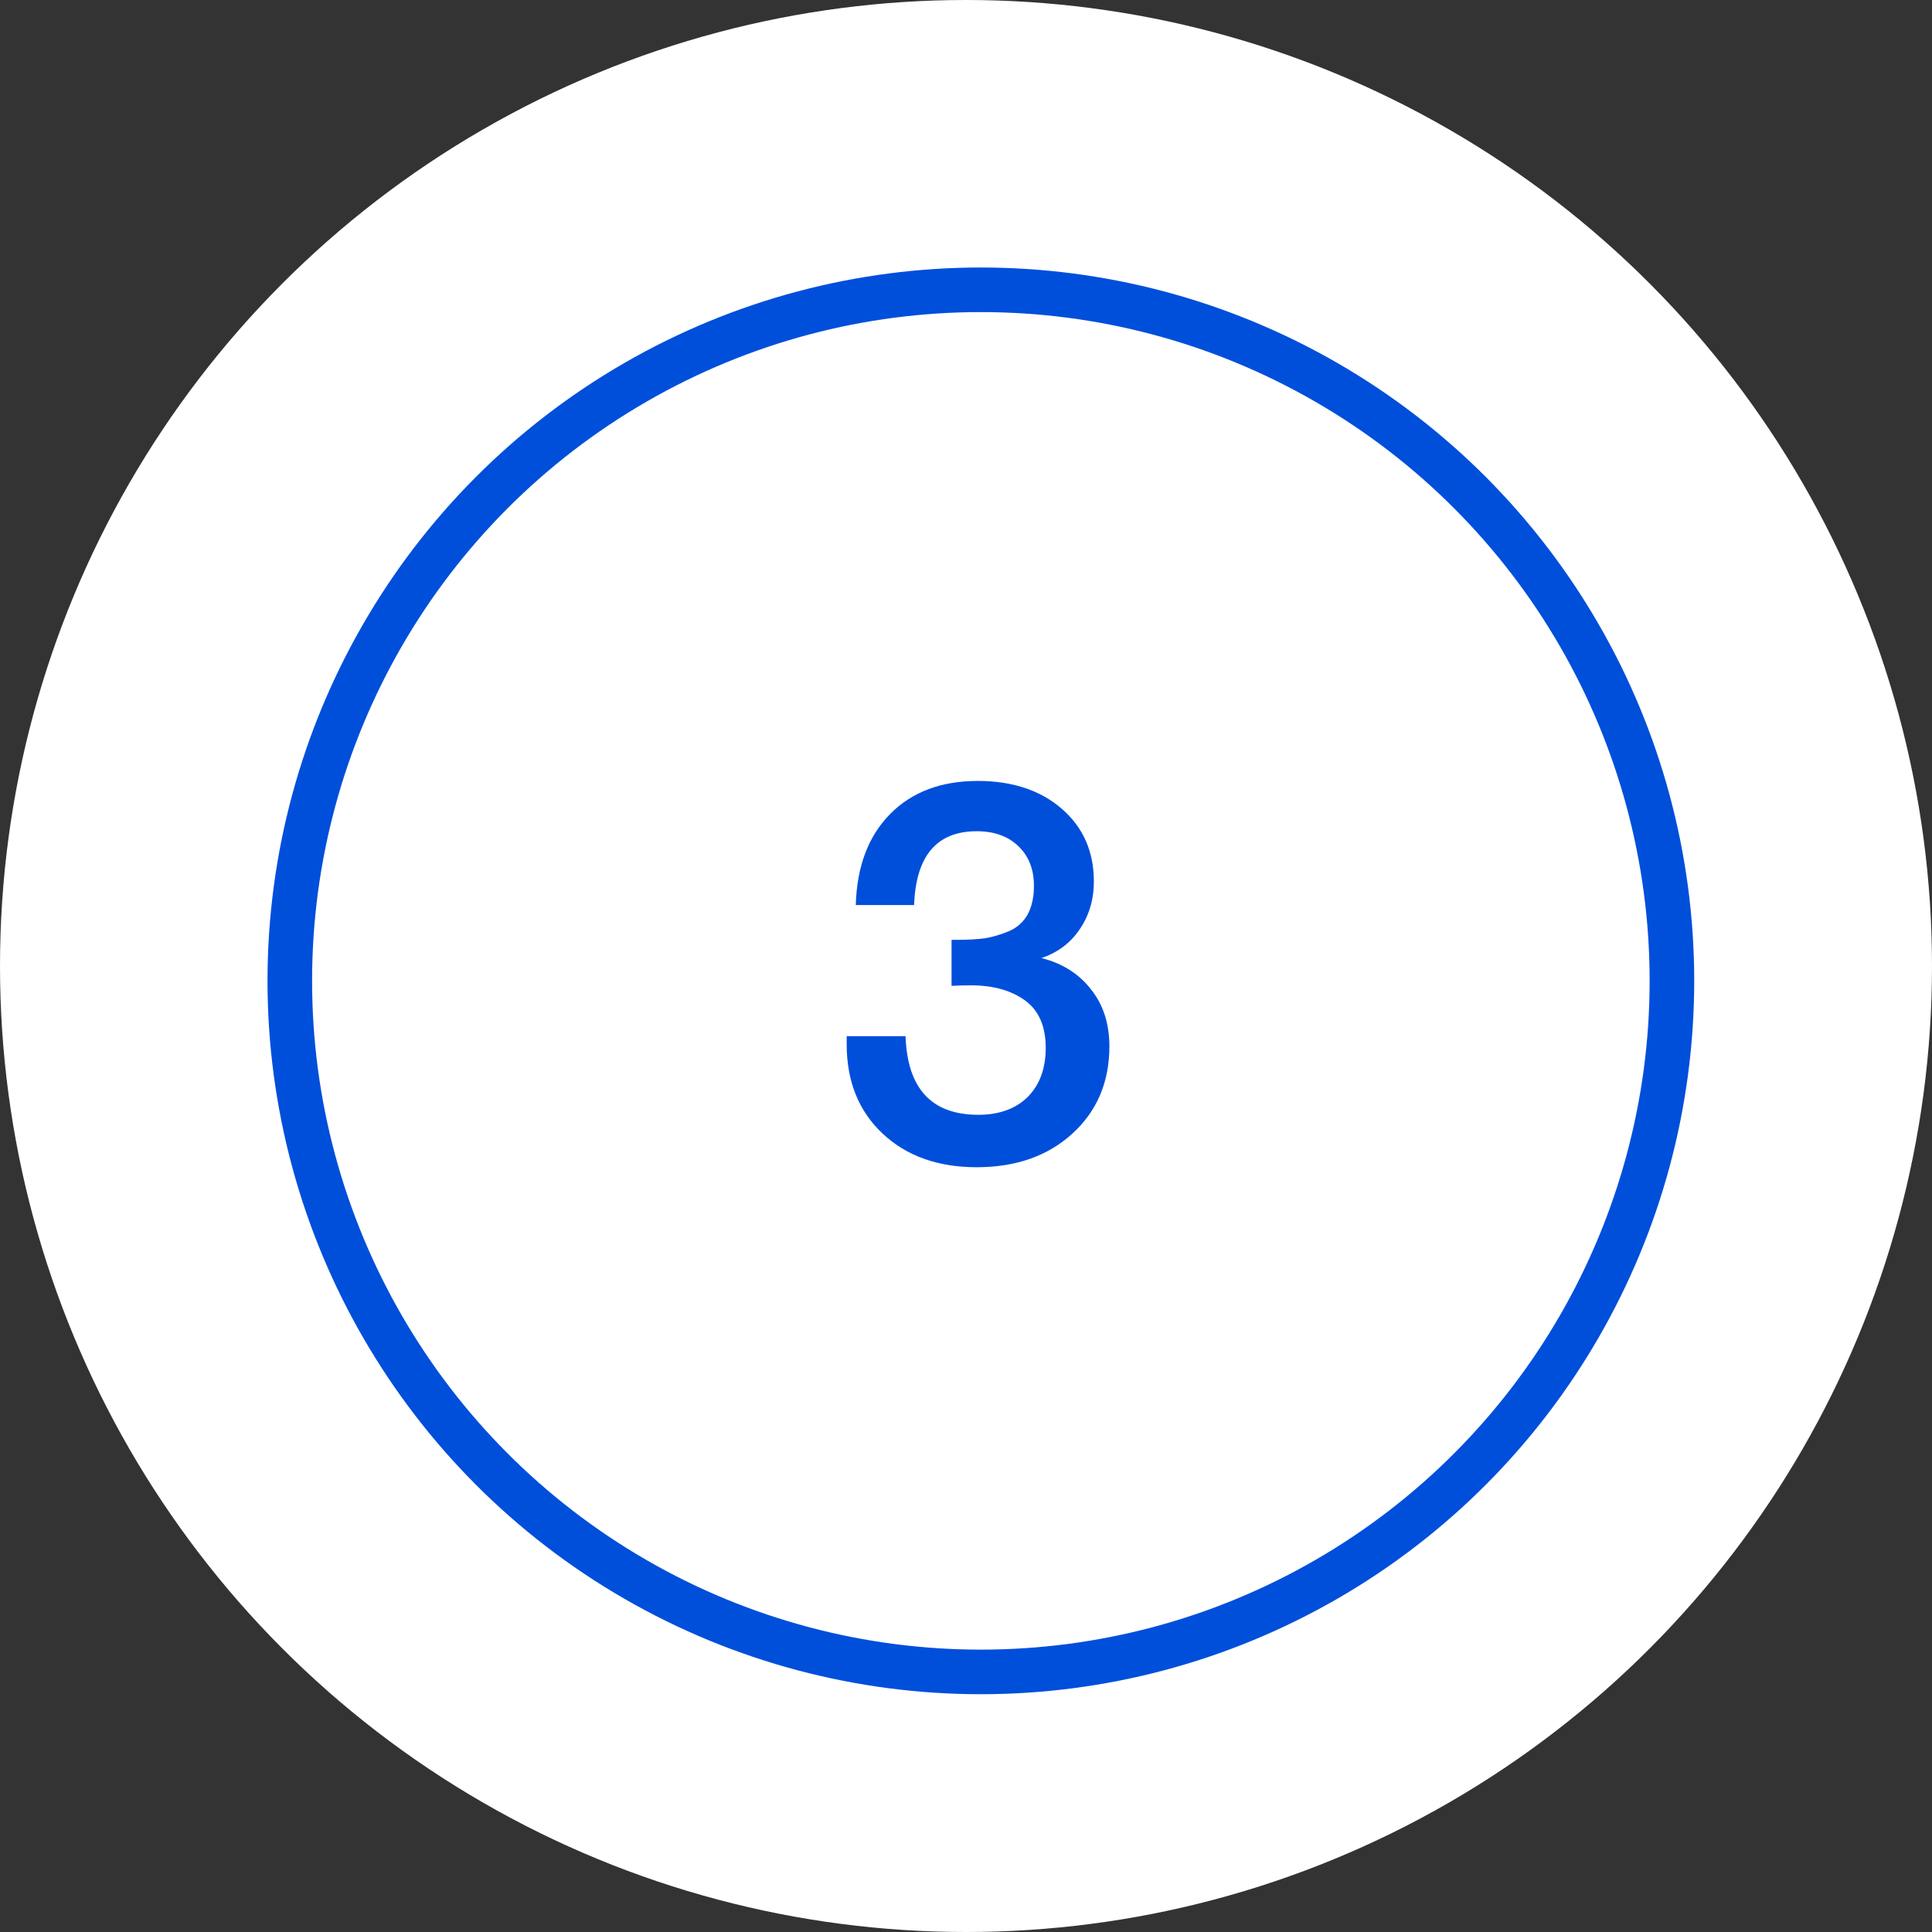
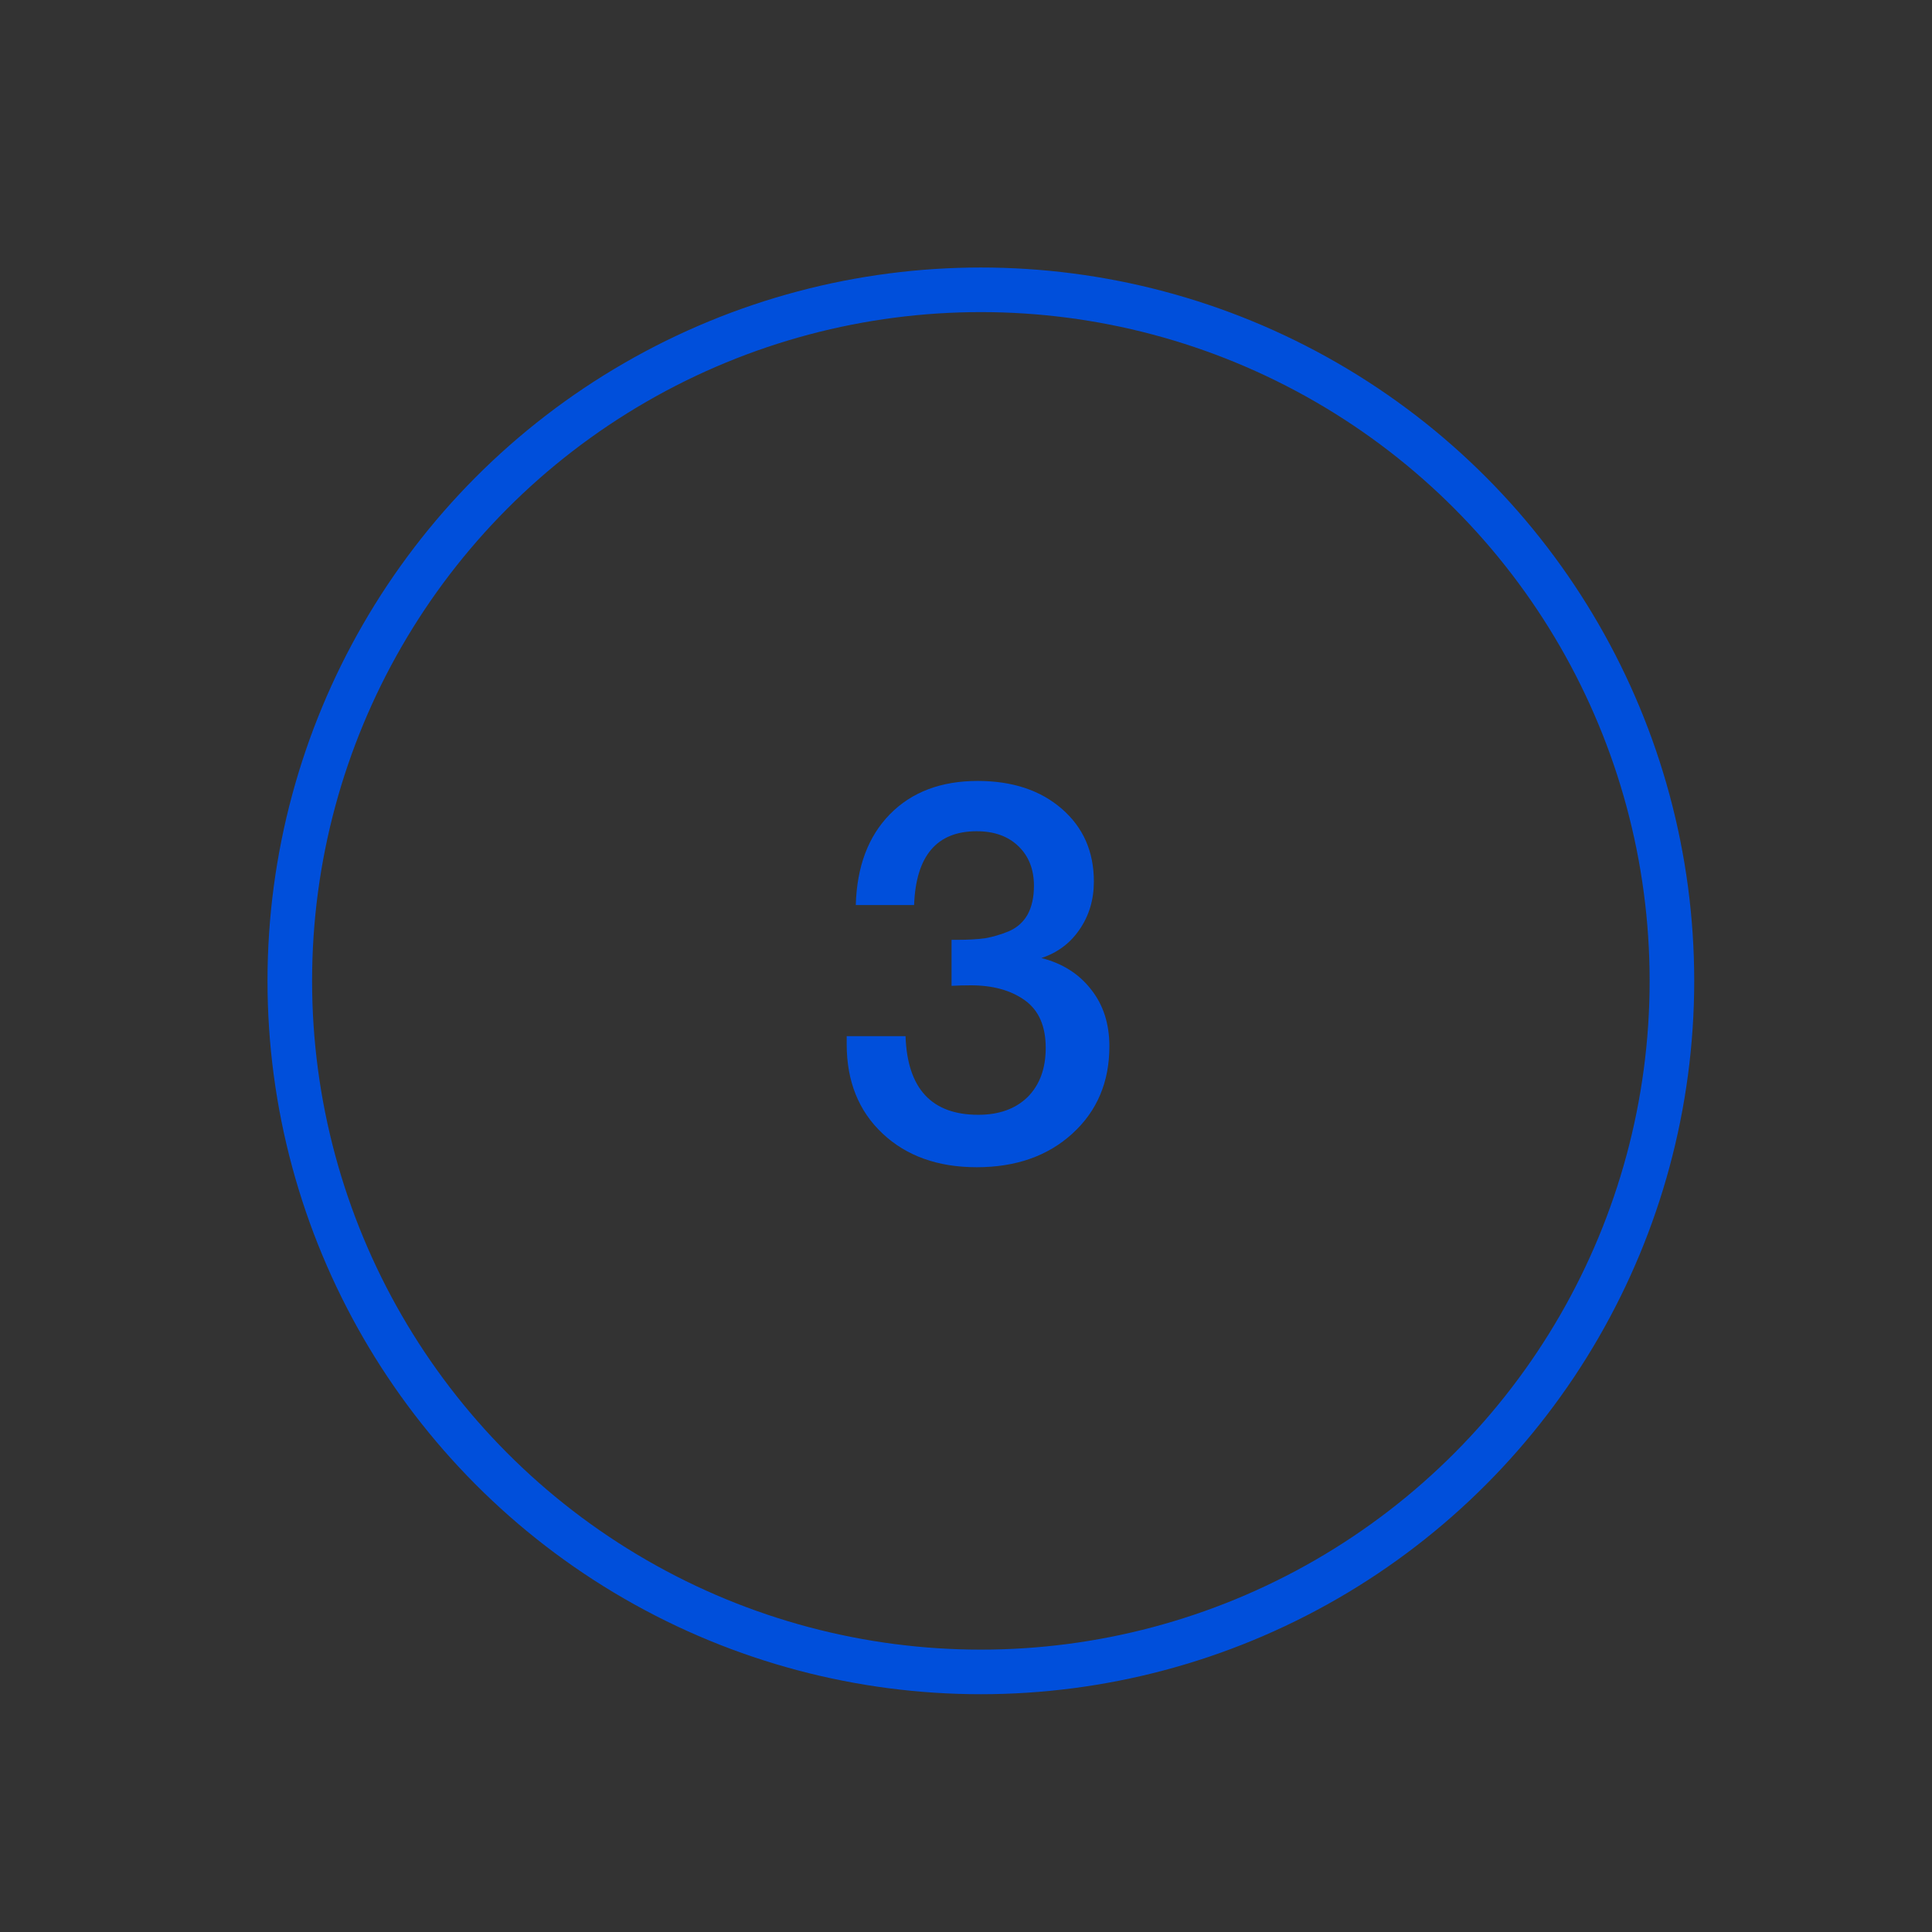
<svg xmlns="http://www.w3.org/2000/svg" width="65" height="65" viewBox="0 0 65 65" fill="none">
  <rect x="0" y="0" width="65" height="65" fill="#333333" stroke="none" />
-   <circle cx="32.5" cy="32.5" r="32.5" fill="white" />
  <circle cx="33" cy="33" r="23.25" stroke="#004FDB" stroke-width="1.5" />
  <path d="M28.792 30.45C28.828 29.154 29.212 28.134 29.944 27.39C30.676 26.646 31.66 26.274 32.896 26.274C34.06 26.274 35.002 26.586 35.722 27.21C36.442 27.834 36.802 28.65 36.802 29.658C36.802 30.27 36.64 30.81 36.316 31.278C36.004 31.734 35.578 32.052 35.038 32.232C35.746 32.412 36.304 32.766 36.712 33.294C37.12 33.81 37.324 34.446 37.324 35.202C37.324 36.402 36.91 37.38 36.082 38.136C35.254 38.892 34.18 39.27 32.86 39.27C31.552 39.27 30.496 38.892 29.692 38.136C28.888 37.38 28.486 36.378 28.486 35.13V34.86H30.466C30.526 36.624 31.342 37.506 32.914 37.506C33.61 37.506 34.162 37.308 34.57 36.912C34.978 36.504 35.182 35.952 35.182 35.256C35.182 34.524 34.948 33.99 34.48 33.654C34.012 33.318 33.406 33.15 32.662 33.15C32.434 33.15 32.218 33.156 32.014 33.168V31.62H32.194C32.566 31.62 32.884 31.602 33.148 31.566C33.412 31.518 33.676 31.44 33.94 31.332C34.216 31.212 34.426 31.026 34.57 30.774C34.714 30.51 34.786 30.186 34.786 29.802C34.786 29.25 34.612 28.806 34.264 28.47C33.916 28.134 33.448 27.966 32.86 27.966C31.516 27.966 30.814 28.794 30.754 30.45H28.792Z" fill="#004FDB" />
</svg>